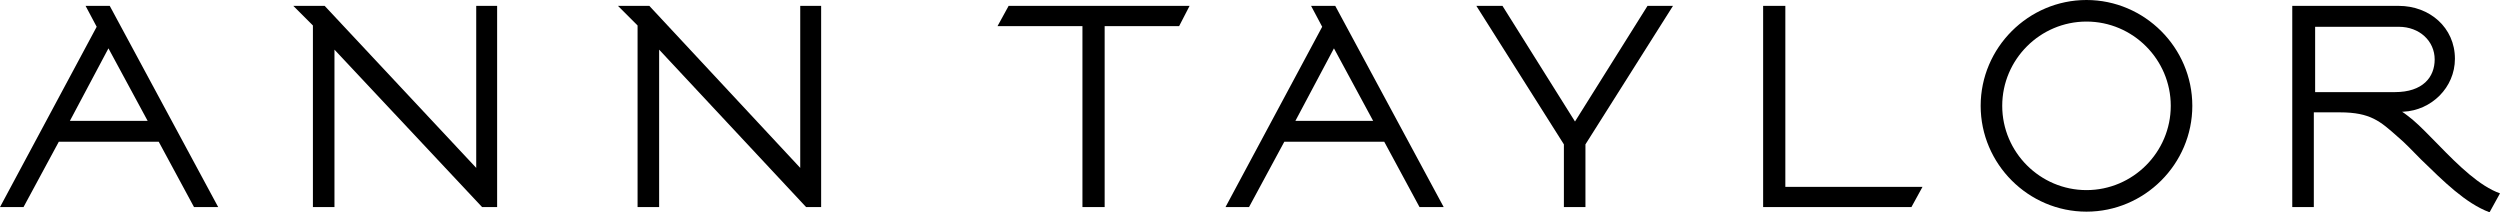
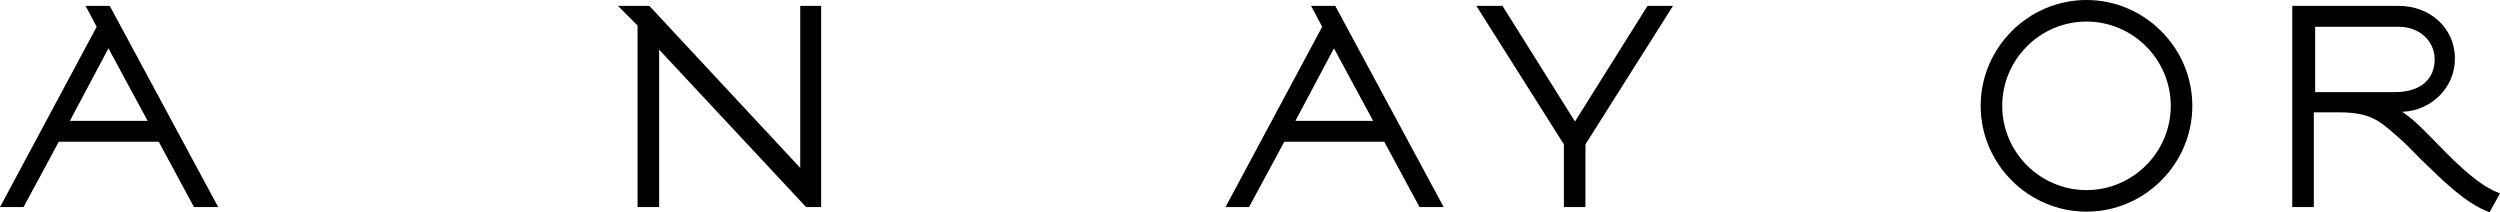
<svg xmlns="http://www.w3.org/2000/svg" version="1.1" id="Layer_1" x="0px" y="0px" width="585.531px" height="49.725px" viewBox="9.639 338.089 585.531 49.725" enable-background="new 9.639 338.089 585.531 49.725" xml:space="preserve">
  <g>
    <g>
      <g>
        <polygon points="201.96,339.466 197.064,339.466 197.064,377.41 161.721,339.466 154.377,339.466 158.967,344.057      158.967,386.591 164.016,386.591 164.016,349.716 198.441,386.591 201.96,386.591    " />
-         <polygon points="126.072,339.466 121.176,339.466 121.176,377.41 85.68,339.466 78.336,339.466 82.926,344.057 82.926,386.591      87.975,386.591 87.975,349.716 122.553,386.591 126.072,386.591    " />
        <path d="M498.321,338.089c-13.617,0-24.786,11.17-24.786,24.787s11.169,24.785,24.786,24.785s24.786-11.168,24.786-24.785     S511.938,338.089,498.321,338.089z M498.321,382.613c-10.863,0-19.736-8.874-19.736-19.736c0-10.863,8.873-19.737,19.736-19.737     s19.737,8.874,19.737,19.737C518.058,373.738,509.184,382.613,498.321,382.613z" />
-         <polygon points="288.252,339.466 245.871,339.466 243.27,344.21 263.16,344.21 263.16,386.591 268.362,386.591 268.362,344.21      285.804,344.21    " />
        <g>
          <path d="M322.371,339.466h-5.66l2.601,4.896l-22.645,42.229h5.509l8.262-15.301h23.409l8.262,15.301h5.661L322.371,339.466z       M313.038,366.395l9.027-16.983l9.18,16.983H313.038z" />
        </g>
        <g>
          <path d="M35.343,339.466h-5.66l2.601,4.896L9.639,386.591h5.508l8.262-15.301h23.409l8.262,15.301h5.661L35.343,339.466z       M26.01,366.395l9.027-16.983l9.18,16.983H26.01z" />
        </g>
        <polygon points="395.506,339.466 378.522,366.548 361.539,339.466 355.42,339.466 375.922,371.902 375.922,386.591      375.922,386.591 380.97,386.591 380.97,386.591 380.97,371.902 401.472,339.466    " />
-         <polygon points="459.919,381.848 427.788,381.848 427.788,339.466 422.587,339.466 422.587,386.591 457.317,386.591    " />
      </g>
      <g>
        <path d="M580.635,371.902c-2.143-2.142-3.979-4.131-5.967-5.814c-0.612-0.459-1.684-1.377-2.448-1.836c0.153,0,0.153,0,0.306,0     c6.579-0.306,12.087-5.66,12.087-12.393c0-7.344-5.967-12.393-13.158-12.393h-24.938v47.123h5.049v-22.185h6.12     c7.19,0,9.486,2.142,13.464,5.661c1.836,1.53,3.52,3.366,5.508,5.355c5.355,5.201,10.404,10.25,16.065,12.393l2.448-4.438     C590.427,381.695,585.531,376.953,580.635,371.902z M570.537,359.664h-18.666v-15.301h19.584c4.896,0,8.415,3.366,8.415,7.65     C579.87,356.144,577.116,359.664,570.537,359.664z" />
      </g>
    </g>
  </g>
</svg>